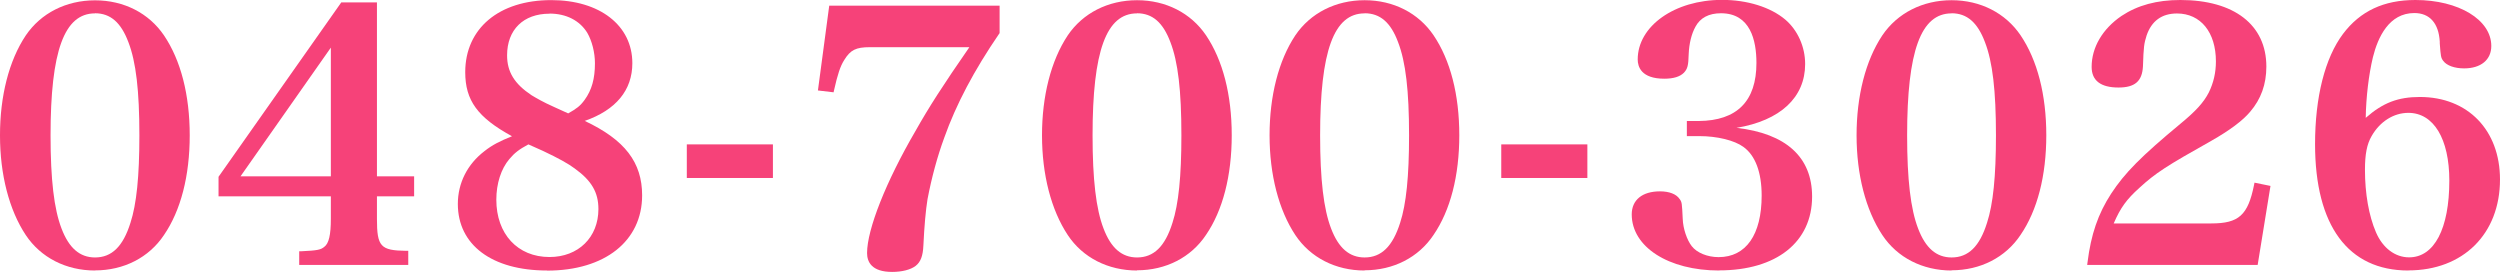
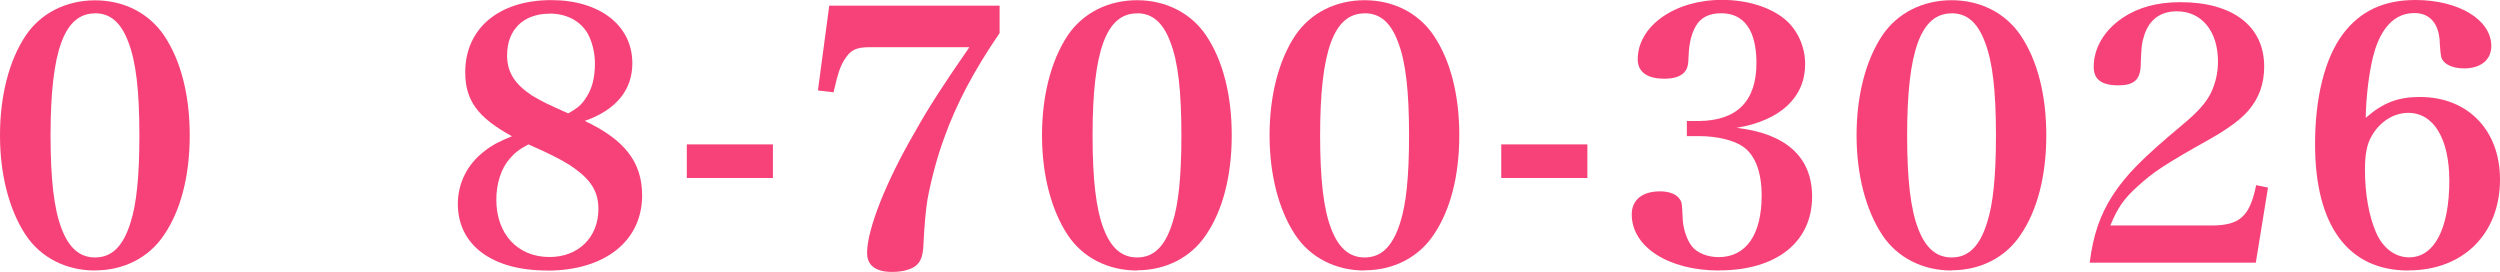
<svg xmlns="http://www.w3.org/2000/svg" id="_レイヤー_2" data-name="レイヤー 2" viewBox="0 0 229.94 25.01">
  <defs>
    <style>
      .cls-1 {
        fill: #f64279;
      }
    </style>
  </defs>
  <g id="_レイヤー_1-2" data-name="レイヤー 1">
    <g>
      <path class="cls-1" d="m8.74,24.88c-2.67,0-4.99-1.19-6.37-3.26-1.53-2.31-2.37-5.56-2.37-9.17S.82,5.58,2.37,3.26C3.76,1.21,6.08.03,8.74.03s4.95,1.18,6.34,3.22c1.55,2.29,2.37,5.48,2.37,9.2s-.82,6.91-2.37,9.17c-1.38,2.07-3.69,3.25-6.34,3.25Zm0-23.65c-2.83,0-4.09,3.46-4.09,11.22,0,4.06.32,6.78,1.01,8.57.68,1.79,1.68,2.66,3.08,2.66,1.54,0,2.58-1.01,3.26-3.19.56-1.72.82-4.27.82-8.04,0-4.11-.31-6.76-1.01-8.57-.68-1.81-1.65-2.66-3.08-2.66Z" />
      <path class="cls-1" d="m2.54,3.37C3.88,1.38,6.15.23,8.74.23s4.83,1.15,6.18,3.14c1.54,2.27,2.34,5.41,2.34,9.09s-.8,6.82-2.34,9.06c-1.34,2.02-3.62,3.17-6.18,3.17s-4.86-1.15-6.21-3.17C1.03,19.24.2,16.07.2,12.46S1,5.67,2.54,3.37Zm2.94,17.73c.7,1.86,1.79,2.78,3.26,2.78,1.63,0,2.75-1.09,3.46-3.33.58-1.76.83-4.32.83-8.1,0-4.16-.32-6.82-1.02-8.64-.7-1.89-1.76-2.78-3.26-2.78-2.98,0-4.29,3.49-4.29,11.42,0,4.06.32,6.82,1.02,8.64Z" />
-       <path class="cls-1" d="m27.52,24.37v-1.26h.19c1.47-.07,1.79-.13,2.12-.41.42-.31.6-1.1.6-2.57v-2.07h-10.33v-1.8L31.39.22h3.28v16h3.42v1.84h-3.42v2.07c0,2.55.33,2.91,2.68,2.94h.2v1.3h-10.03Zm2.91-8.14V4.38l-8.31,11.84h8.31Z" />
-       <path class="cls-1" d="m34.47,20.13c0,2.66.42,3.1,2.88,3.14v.9h-9.63v-.86c1.5-.06,1.86-.13,2.24-.45.48-.35.67-1.18.67-2.72v-2.27h-10.33v-1.54L31.5.42h2.98v16h3.42v1.44h-3.42v2.27Zm-3.84-16.38l-8.9,12.67h8.9V3.75Z" />
      <path class="cls-1" d="m50.31,24.88c-5.06,0-8.2-2.35-8.2-6.12,0-1.92.87-3.65,2.45-4.86.72-.57,1.42-.92,2.53-1.37-3.17-1.73-4.3-3.3-4.3-5.89,0-4.03,3.11-6.63,7.91-6.63,4.46,0,7.46,2.33,7.46,5.8,0,2.49-1.51,4.31-4.38,5.31,3.69,1.74,5.28,3.81,5.28,6.85,0,4.2-3.43,6.92-8.74,6.92Zm-1.71-11.6c-.86.46-1.29.8-1.75,1.35-.76.89-1.2,2.25-1.2,3.74,0,3.15,1.96,5.27,4.89,5.27,2.65,0,4.5-1.81,4.5-4.41,0-1.54-.63-2.62-2.19-3.74-.57-.43-1.49-.94-2.91-1.61-.39-.18-1.11-.5-1.34-.6Zm1.94-12.02c-2.4,0-3.9,1.47-3.9,3.83,0,1.52.67,2.62,2.25,3.67.47.28,1.06.63,2.05,1.07l1.32.6c.78-.44,1.1-.68,1.51-1.24.66-.91.95-1.95.95-3.37,0-.98-.27-2.06-.71-2.81-.7-1.13-1.94-1.76-3.47-1.76Z" />
-       <path class="cls-1" d="m58.86,17.96c0,4.1-3.33,6.72-8.54,6.72s-8-2.24-8-5.92c0-1.86.83-3.52,2.37-4.7.77-.61,1.5-.96,2.88-1.5-3.36-1.76-4.58-3.3-4.58-5.92,0-3.9,3.01-6.43,7.71-6.43,4.35,0,7.26,2.27,7.26,5.6,0,2.53-1.63,4.35-4.74,5.28,3.97,1.76,5.63,3.81,5.63,6.88Zm-12.16-3.46c-.8.93-1.25,2.34-1.25,3.87,0,3.3,2.05,5.47,5.09,5.47,2.78,0,4.7-1.89,4.7-4.61,0-1.6-.67-2.75-2.27-3.9-.64-.48-1.66-1.02-2.94-1.63-.42-.19-1.41-.64-1.44-.64-.96.51-1.41.86-1.89,1.44Zm7.23-5.18c.67-.93.99-2.02.99-3.49,0-1.02-.29-2.14-.74-2.91-.74-1.18-2.02-1.86-3.65-1.86-2.53,0-4.1,1.57-4.1,4.03,0,1.6.7,2.75,2.34,3.84.48.29,1.09.64,2.08,1.09.35.16,1.41.64,1.41.64.86-.48,1.22-.74,1.66-1.34Z" />
      <rect class="cls-1" x="63.17" y="13.28" width="7.92" height="3.09" />
      <path class="cls-1" d="m63.37,13.48h7.52v2.69h-7.52v-2.69Z" />
      <path class="cls-1" d="m82.06,25.01c-1.91,0-2.31-.94-2.31-1.74,0-2.17,1.74-6.57,4.44-11.2,1.23-2.19,2.55-4.24,4.97-7.73h-9.15c-1.28,0-1.79.25-2.36,1.18-.36.56-.61,1.32-.94,2.79l-.04.18-1.44-.17,1.04-7.8h15.67v2.53l-.04.05c-2.3,3.36-3.96,6.49-5.06,9.59-.62,1.69-1.15,3.63-1.53,5.63q-.25,1.55-.38,4.26c-.04.95-.25,1.52-.72,1.88-.46.35-1.25.55-2.17.55Z" />
-       <path class="cls-1" d="m80.01,4.14c-1.34,0-1.92.29-2.53,1.28-.38.61-.64,1.41-.96,2.85l-1.06-.13.99-7.42h15.29v2.27c-2.3,3.36-3.97,6.5-5.09,9.63-.67,1.82-1.18,3.81-1.54,5.66q-.26,1.57-.38,4.29c-.03.9-.22,1.41-.64,1.73-.42.32-1.15.51-2.05.51-1.41,0-2.11-.51-2.11-1.54,0-2.11,1.7-6.43,4.42-11.1,1.28-2.27,2.62-4.35,5.18-8.03h-9.54Z" />
      <path class="cls-1" d="m104.58,24.88c-2.67,0-5-1.19-6.37-3.26-1.53-2.31-2.37-5.56-2.37-9.17s.82-6.87,2.37-9.2c1.39-2.05,3.71-3.23,6.37-3.23s4.95,1.18,6.34,3.22c1.55,2.29,2.37,5.48,2.37,9.2s-.82,6.91-2.37,9.17c-1.38,2.07-3.69,3.25-6.34,3.25Zm0-23.65c-2.83,0-4.09,3.46-4.09,11.22,0,4.06.32,6.78,1.01,8.57.68,1.79,1.68,2.66,3.08,2.66,1.54,0,2.58-1.01,3.26-3.19.56-1.72.82-4.27.82-8.04,0-4.12-.31-6.76-1.01-8.57-.68-1.81-1.65-2.66-3.08-2.66Z" />
      <path class="cls-1" d="m98.38,3.37c1.34-1.98,3.62-3.14,6.21-3.14s4.83,1.15,6.18,3.14c1.54,2.27,2.33,5.41,2.33,9.09s-.8,6.82-2.33,9.06c-1.34,2.02-3.62,3.17-6.18,3.17s-4.86-1.15-6.21-3.17c-1.5-2.27-2.34-5.44-2.34-9.06s.8-6.78,2.34-9.09Zm2.94,17.73c.7,1.86,1.79,2.78,3.26,2.78,1.63,0,2.75-1.09,3.46-3.33.58-1.76.83-4.32.83-8.1,0-4.16-.32-6.82-1.02-8.64-.7-1.89-1.76-2.78-3.26-2.78-2.98,0-4.29,3.49-4.29,11.42,0,4.06.32,6.82,1.02,8.64Z" />
      <path class="cls-1" d="m125.51,24.88c-2.67,0-4.99-1.19-6.37-3.26-1.53-2.31-2.37-5.56-2.37-9.17s.82-6.87,2.37-9.2c1.39-2.05,3.71-3.23,6.37-3.23s4.95,1.18,6.34,3.22c1.55,2.29,2.37,5.47,2.37,9.2s-.82,6.91-2.37,9.17c-1.38,2.07-3.69,3.25-6.34,3.25Zm0-23.65c-2.83,0-4.09,3.46-4.09,11.22,0,4.06.32,6.78,1.01,8.57.68,1.79,1.68,2.66,3.08,2.66,1.54,0,2.58-1.01,3.27-3.19.56-1.72.82-4.27.82-8.04,0-4.11-.31-6.76-1.01-8.57-.67-1.81-1.65-2.66-3.08-2.66Z" />
      <path class="cls-1" d="m119.3,3.37c1.34-1.98,3.62-3.14,6.21-3.14s4.83,1.15,6.18,3.14c1.54,2.27,2.34,5.41,2.34,9.09s-.8,6.82-2.34,9.06c-1.34,2.02-3.62,3.17-6.18,3.17s-4.86-1.15-6.21-3.17c-1.5-2.27-2.34-5.44-2.34-9.06s.8-6.78,2.34-9.09Zm2.94,17.73c.7,1.86,1.79,2.78,3.26,2.78,1.63,0,2.75-1.09,3.46-3.33.58-1.76.83-4.32.83-8.1,0-4.16-.32-6.82-1.02-8.64-.7-1.89-1.76-2.78-3.26-2.78-2.98,0-4.29,3.49-4.29,11.42,0,4.06.32,6.82,1.02,8.64Z" />
      <rect class="cls-1" x="138.08" y="13.28" width="7.92" height="3.09" />
      <path class="cls-1" d="m138.28,13.48h7.52v2.69h-7.52v-2.69Z" />
      <path class="cls-1" d="m158.12,24.88c-4.66,0-8.04-2.17-8.04-5.16,0-1.33.97-2.12,2.6-2.12.85,0,1.5.25,1.8.7.22.29.22.38.29,1.83.03.9.39,1.95.83,2.51.47.61,1.44,1.01,2.47,1.01,2.52,0,3.96-2.06,3.96-5.66,0-2.14-.58-3.69-1.68-4.48-.82-.6-2.41-.99-4.04-.99h-1.16v-1.39h1.1c3.52-.03,5.3-1.83,5.3-5.34,0-2.08-.56-4.57-3.26-4.57-1.12,0-1.91.42-2.35,1.24-.37.67-.58,1.56-.62,2.5-.03,1.08-.1,1.36-.44,1.73-.37.37-.97.55-1.81.55-2.12,0-2.44-1.11-2.44-1.77,0-3.07,3.4-5.48,7.75-5.48,2.32,0,4.45.66,5.82,1.81,1.15.98,1.83,2.51,1.83,4.09,0,3.08-2.29,5.2-6.31,5.87,4.55.52,6.95,2.69,6.95,6.32,0,4.19-3.28,6.79-8.55,6.79Z" />
      <path class="cls-1" d="m159.11,11.91c4.86.38,7.36,2.5,7.36,6.18,0,4.1-3.17,6.59-8.35,6.59-4.54,0-7.84-2.08-7.84-4.96,0-1.22.9-1.92,2.4-1.92.77,0,1.38.22,1.63.61.19.26.19.32.26,1.79.03.9.42,1.98.86,2.56.51.67,1.54,1.09,2.62,1.09,2.66,0,4.16-2.14,4.16-5.86,0-2.21-.61-3.81-1.76-4.64-.83-.61-2.43-1.02-4.16-1.02h-.96v-.99h.9c3.62-.03,5.5-1.92,5.5-5.54,0-3.1-1.18-4.77-3.46-4.77-1.18,0-2.05.45-2.53,1.34-.38.7-.61,1.63-.64,2.59-.03,1.06-.1,1.28-.38,1.6-.32.32-.9.48-1.66.48-1.47,0-2.24-.54-2.24-1.57,0-2.98,3.29-5.28,7.55-5.28,2.27,0,4.35.64,5.7,1.76,1.09.93,1.76,2.4,1.76,3.94,0,3.14-2.43,5.22-6.72,5.76v.26Z" />
      <path class="cls-1" d="m179.5,24.88c-2.67,0-5-1.19-6.37-3.26-1.53-2.31-2.37-5.56-2.37-9.17s.82-6.87,2.37-9.2c1.39-2.05,3.71-3.23,6.37-3.23s4.95,1.18,6.34,3.22c1.55,2.29,2.37,5.48,2.37,9.2s-.82,6.91-2.37,9.17c-1.38,2.07-3.69,3.25-6.34,3.25Zm0-23.65c-2.83,0-4.09,3.46-4.09,11.22,0,4.06.32,6.78,1.01,8.57.68,1.79,1.68,2.66,3.08,2.66,1.54,0,2.58-1.01,3.26-3.19.56-1.72.82-4.27.82-8.04,0-4.12-.31-6.76-1.01-8.57-.68-1.81-1.65-2.66-3.08-2.66Z" />
      <path class="cls-1" d="m173.29,3.37c1.34-1.98,3.62-3.14,6.21-3.14s4.83,1.15,6.18,3.14c1.54,2.27,2.33,5.41,2.33,9.09s-.8,6.82-2.33,9.06c-1.34,2.02-3.62,3.17-6.18,3.17s-4.86-1.15-6.21-3.17c-1.5-2.27-2.34-5.44-2.34-9.06s.8-6.78,2.34-9.09Zm2.94,17.73c.7,1.86,1.79,2.78,3.26,2.78,1.63,0,2.75-1.09,3.46-3.33.58-1.76.83-4.32.83-8.1,0-4.16-.32-6.82-1.02-8.64-.7-1.89-1.76-2.78-3.26-2.78-2.98,0-4.29,3.49-4.29,11.42,0,4.06.32,6.82,1.02,8.64Z" />
-       <path class="cls-1" d="m191.97,24.37l.03-.23c.32-2.58.97-4.47,2.17-6.32,1.25-1.91,2.74-3.42,6.38-6.44,1.42-1.17,2.13-1.95,2.61-2.88.44-.9.65-1.84.65-2.85,0-2.68-1.4-4.41-3.58-4.41-1.39,0-2.33.68-2.79,2.01-.24.76-.28,1.03-.34,2.85-.07,1.37-.74,1.95-2.25,1.95-1.64,0-2.47-.64-2.47-1.9,0-1.79,1-3.49,2.74-4.68,1.49-.99,3.26-1.47,5.42-1.47,4.95,0,7.91,2.29,7.91,6.12,0,1.63-.49,2.99-1.49,4.16-.68.81-1.88,1.71-3.57,2.67-4.15,2.33-5.14,2.97-6.62,4.33-1.18,1.06-1.74,1.83-2.36,3.27h8.98c2.53,0,3.37-.76,3.93-3.55l.04-.2,1.47.3-1.18,7.27h-15.69Z" />
      <path class="cls-1" d="m192.2,24.17c.32-2.56.96-4.42,2.14-6.24,1.22-1.86,2.69-3.36,6.33-6.4,1.47-1.22,2.18-2.02,2.66-2.94.45-.93.67-1.89.67-2.94,0-2.78-1.5-4.61-3.78-4.61-1.5,0-2.5.74-2.98,2.14-.26.8-.29,1.12-.35,2.91-.06,1.25-.64,1.76-2.05,1.76-1.54,0-2.27-.54-2.27-1.7,0-1.73.96-3.36,2.66-4.51,1.44-.96,3.17-1.44,5.31-1.44,4.83,0,7.71,2.21,7.71,5.92,0,1.6-.48,2.91-1.44,4.03-.67.8-1.89,1.7-3.52,2.62-4.22,2.37-5.18,3.01-6.66,4.35-1.28,1.15-1.86,1.98-2.53,3.62h9.28c2.62,0,3.55-.83,4.13-3.71l1.09.22-1.12,6.91h-15.29Z" />
      <path class="cls-1" d="m221.51,24.88c-5.54,0-8.58-4.13-8.58-11.62,0-4.33.91-7.93,2.57-10.14,1.58-2.1,3.75-3.12,6.66-3.12,3.98,0,6.98,1.82,6.98,4.23,0,1.27-.96,2.06-2.5,2.06-.88,0-1.6-.26-1.92-.69-.22-.29-.23-.42-.32-1.62v-.15c-.1-1.7-.93-2.63-2.34-2.63-2.32,0-3.35,2.21-3.81,4.07-.38,1.58-.63,3.68-.66,5.57,1.58-1.39,2.97-1.92,4.98-1.92,4.41,0,7.37,3.05,7.37,7.59,0,5-3.39,8.36-8.42,8.36Zm0-14.5c-1.35,0-2.62.8-3.38,2.14-.43.74-.61,1.66-.61,3.1,0,2.19.36,4.23,1.01,5.74.62,1.45,1.76,2.31,3.05,2.31,2.32,0,3.7-2.64,3.7-7.06,0-3.84-1.44-6.23-3.77-6.23Z" />
      <path class="cls-1" d="m222.57,9.13c4.29,0,7.17,2.98,7.17,7.39,0,4.9-3.3,8.16-8.22,8.16-5.44,0-8.38-4-8.38-11.42,0-4.32.9-7.84,2.53-10.02,1.54-2.05,3.65-3.04,6.5-3.04,3.87,0,6.78,1.73,6.78,4.03,0,1.15-.86,1.86-2.3,1.86-.8,0-1.47-.22-1.76-.61-.19-.26-.19-.35-.29-1.66-.1-1.82-1.02-2.82-2.53-2.82-1.95,0-3.33,1.47-4,4.22-.42,1.73-.67,4.03-.67,6.08,1.7-1.6,3.07-2.18,5.18-2.18Zm-4.61,3.3c-.45.77-.64,1.73-.64,3.2,0,2.18.35,4.26,1.02,5.82.64,1.5,1.86,2.43,3.23,2.43,2.43,0,3.9-2.72,3.9-7.26,0-3.97-1.5-6.43-3.97-6.43-1.41,0-2.75.83-3.55,2.24Z" />
    </g>
  </g>
</svg>